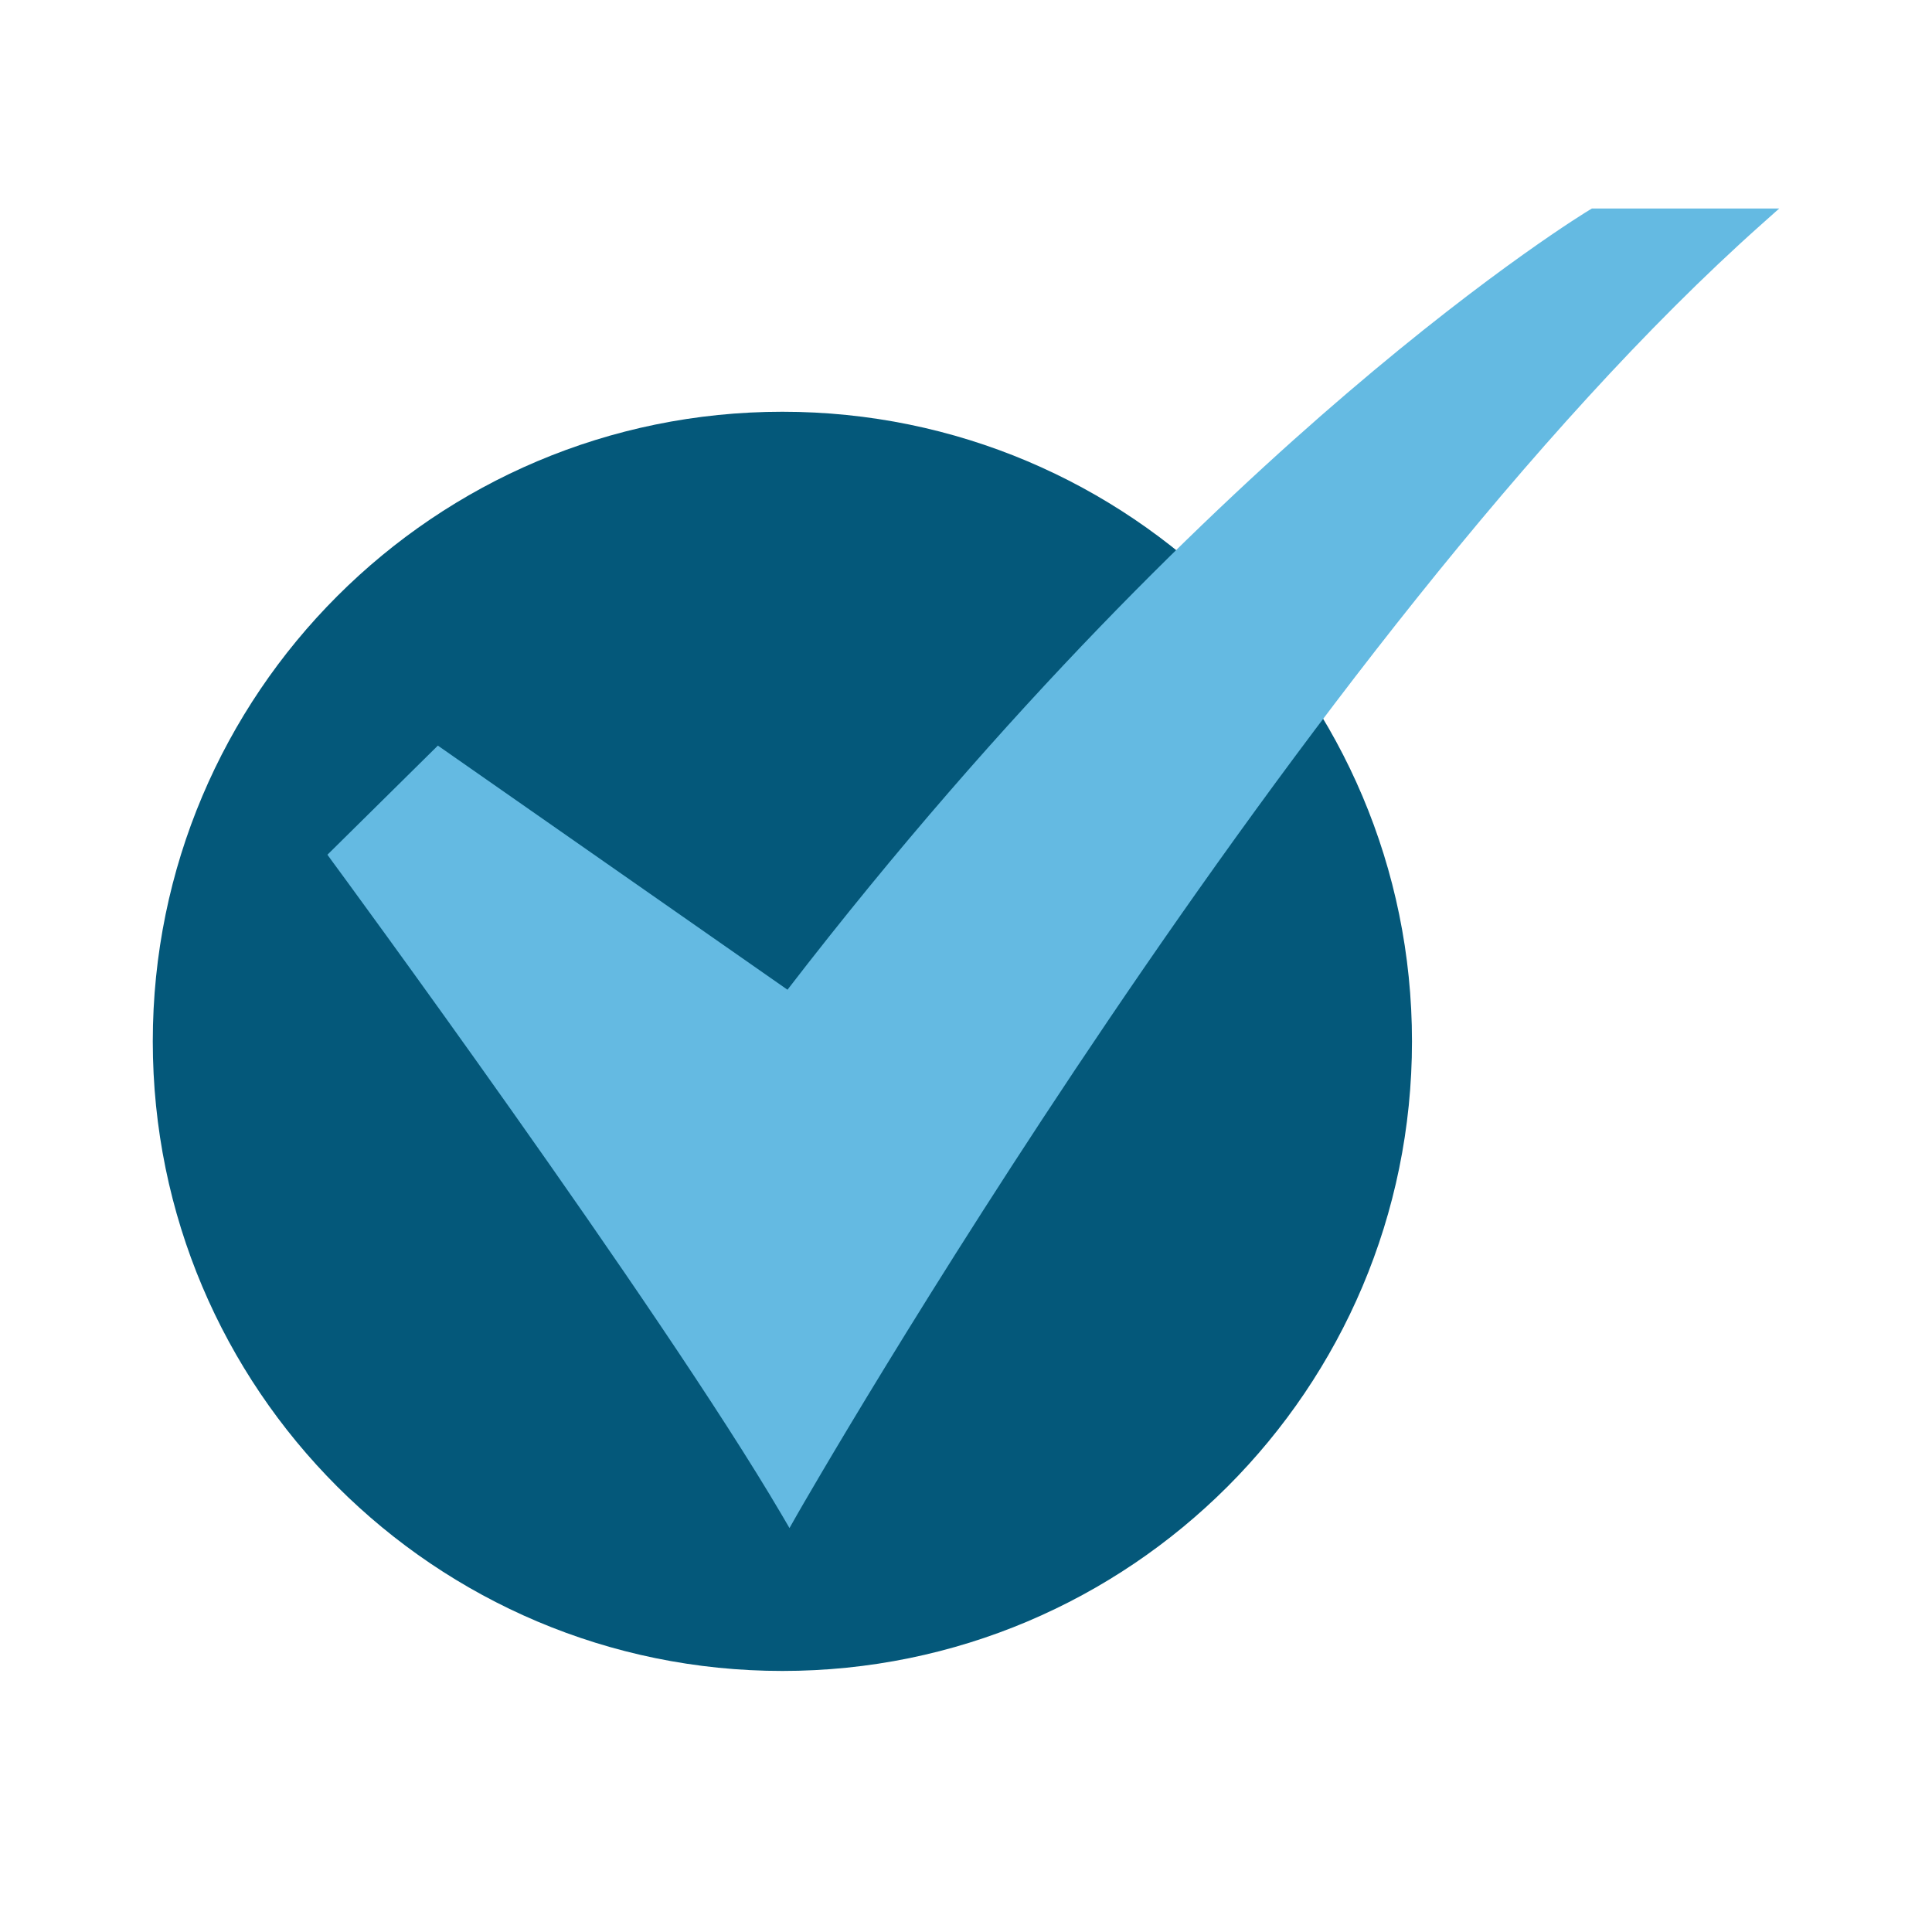
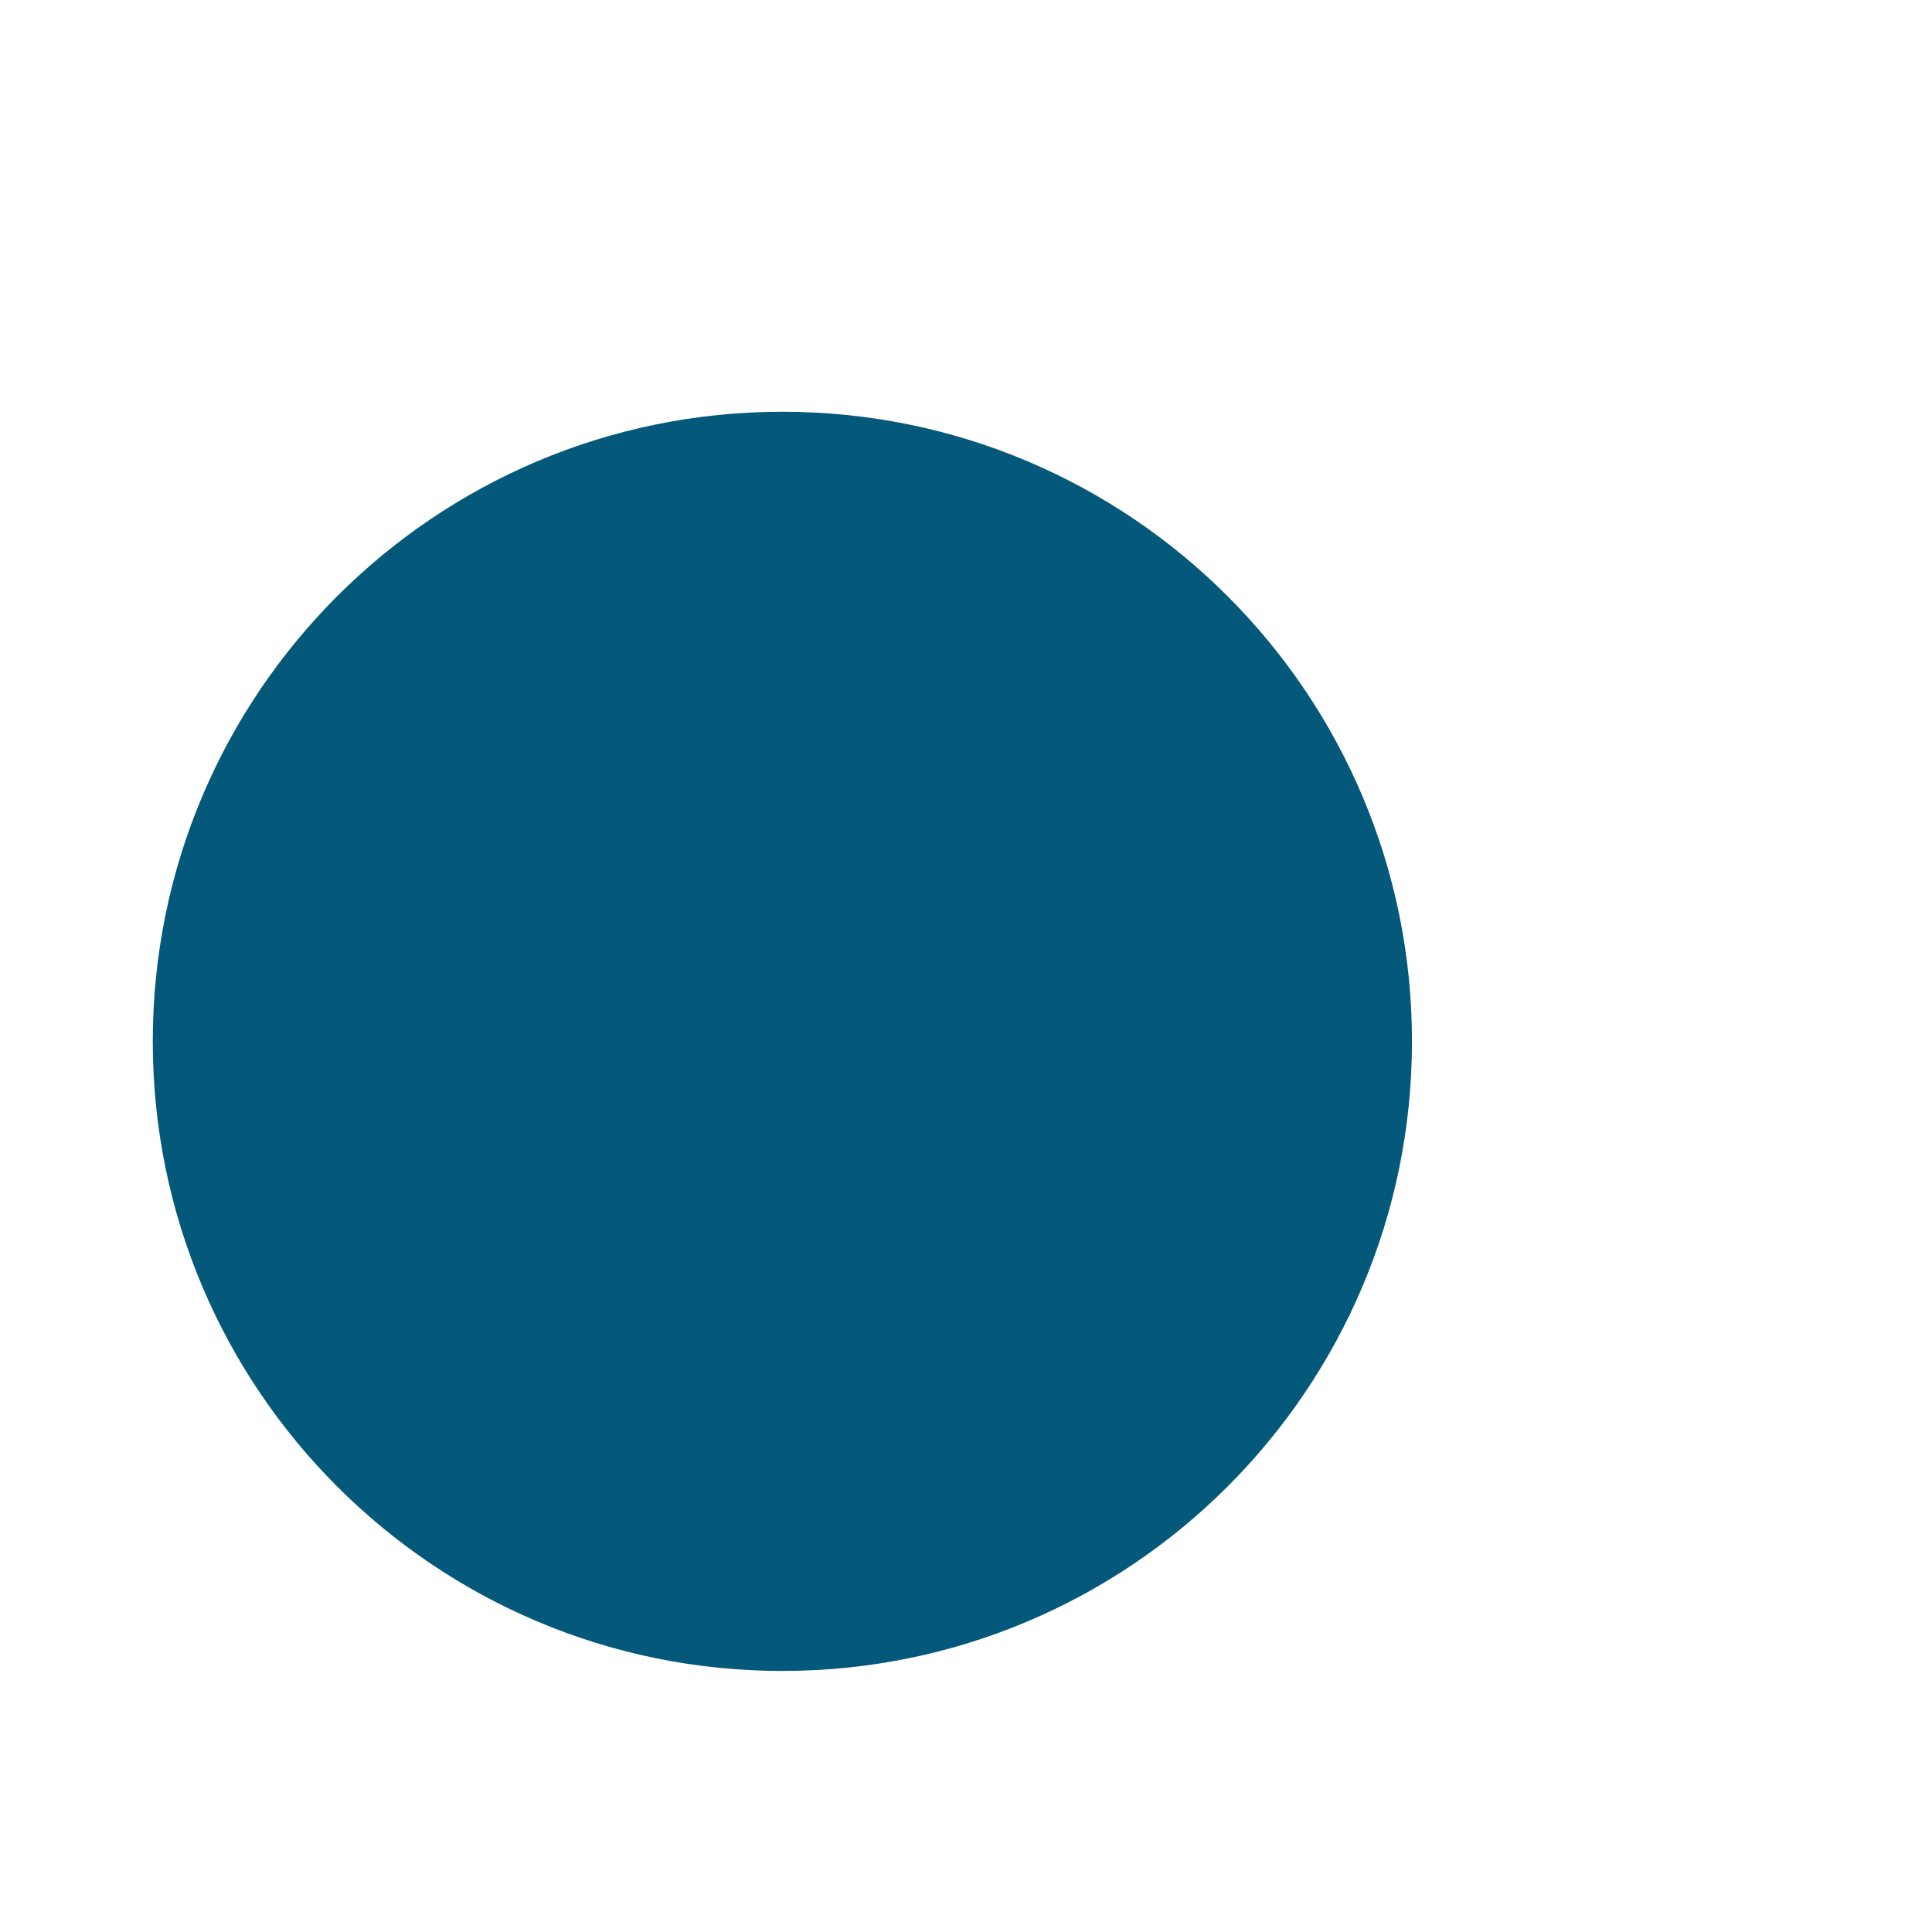
<svg xmlns="http://www.w3.org/2000/svg" width="25" height="25" viewBox="0 0 25 25" fill="none">
  <path d="M10.124 21.622C14.623 21.622 18.271 17.975 18.271 13.475C18.271 8.976 14.623 5.328 10.124 5.328C5.625 5.328 1.977 8.976 1.977 13.475C1.977 17.975 5.625 21.622 10.124 21.622Z" fill="#04587A" />
-   <path d="M10.216 19.773L10.113 19.597C8.534 16.907 4.34 11.2 4.297 11.143L4.237 11.06L5.666 9.648L10.19 12.807C13.038 9.111 15.695 6.572 17.428 5.09C19.324 3.468 20.558 2.722 20.571 2.715L20.599 2.698H23.023L22.792 2.904C16.836 8.208 10.382 19.482 10.317 19.595L10.216 19.773Z" fill="#64BAE2" />
</svg>